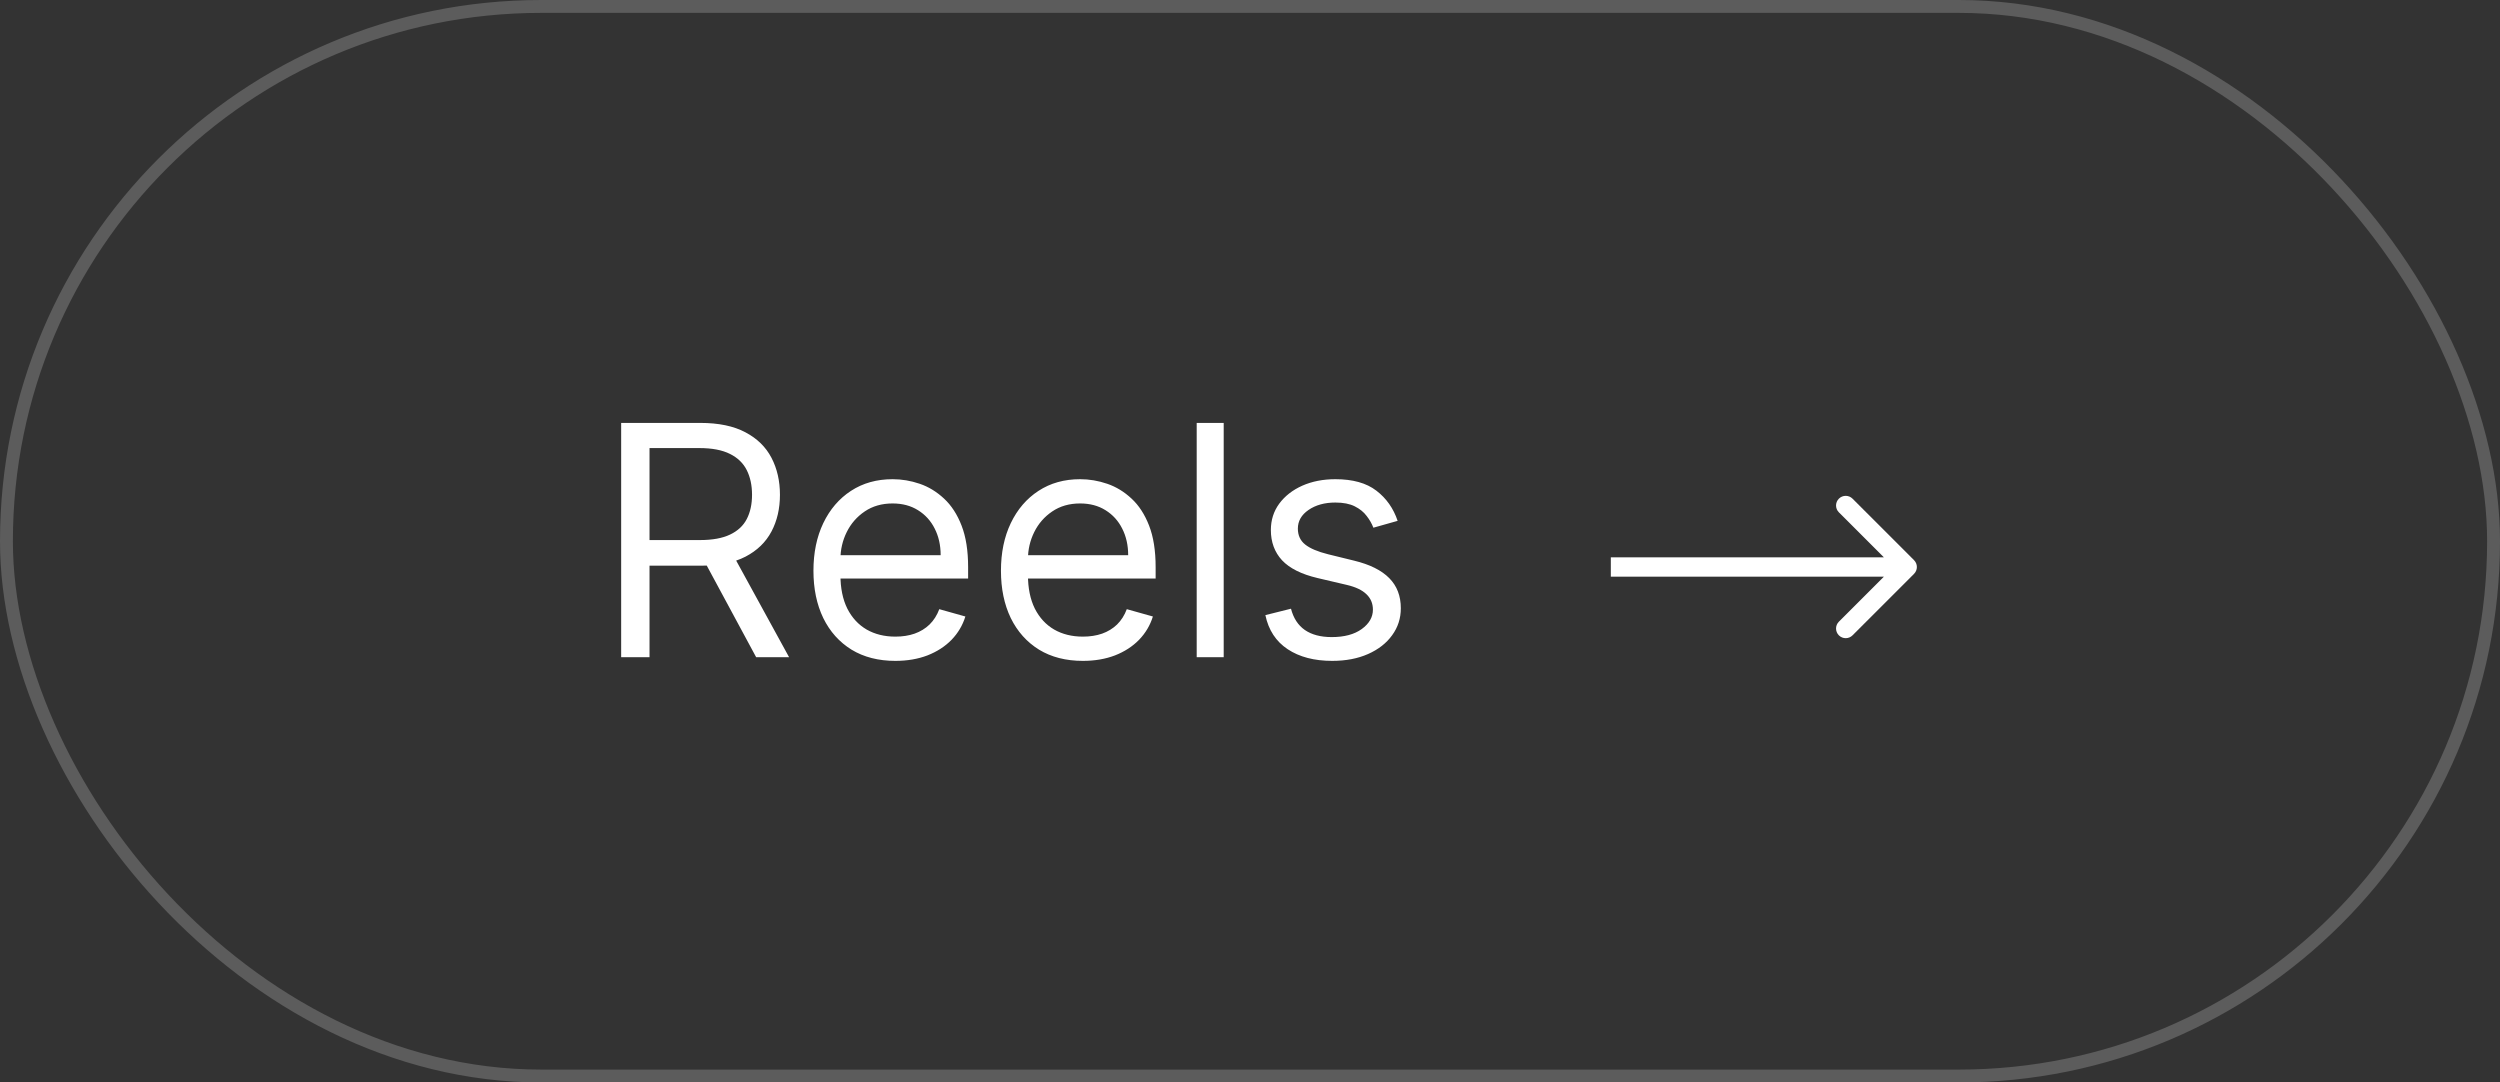
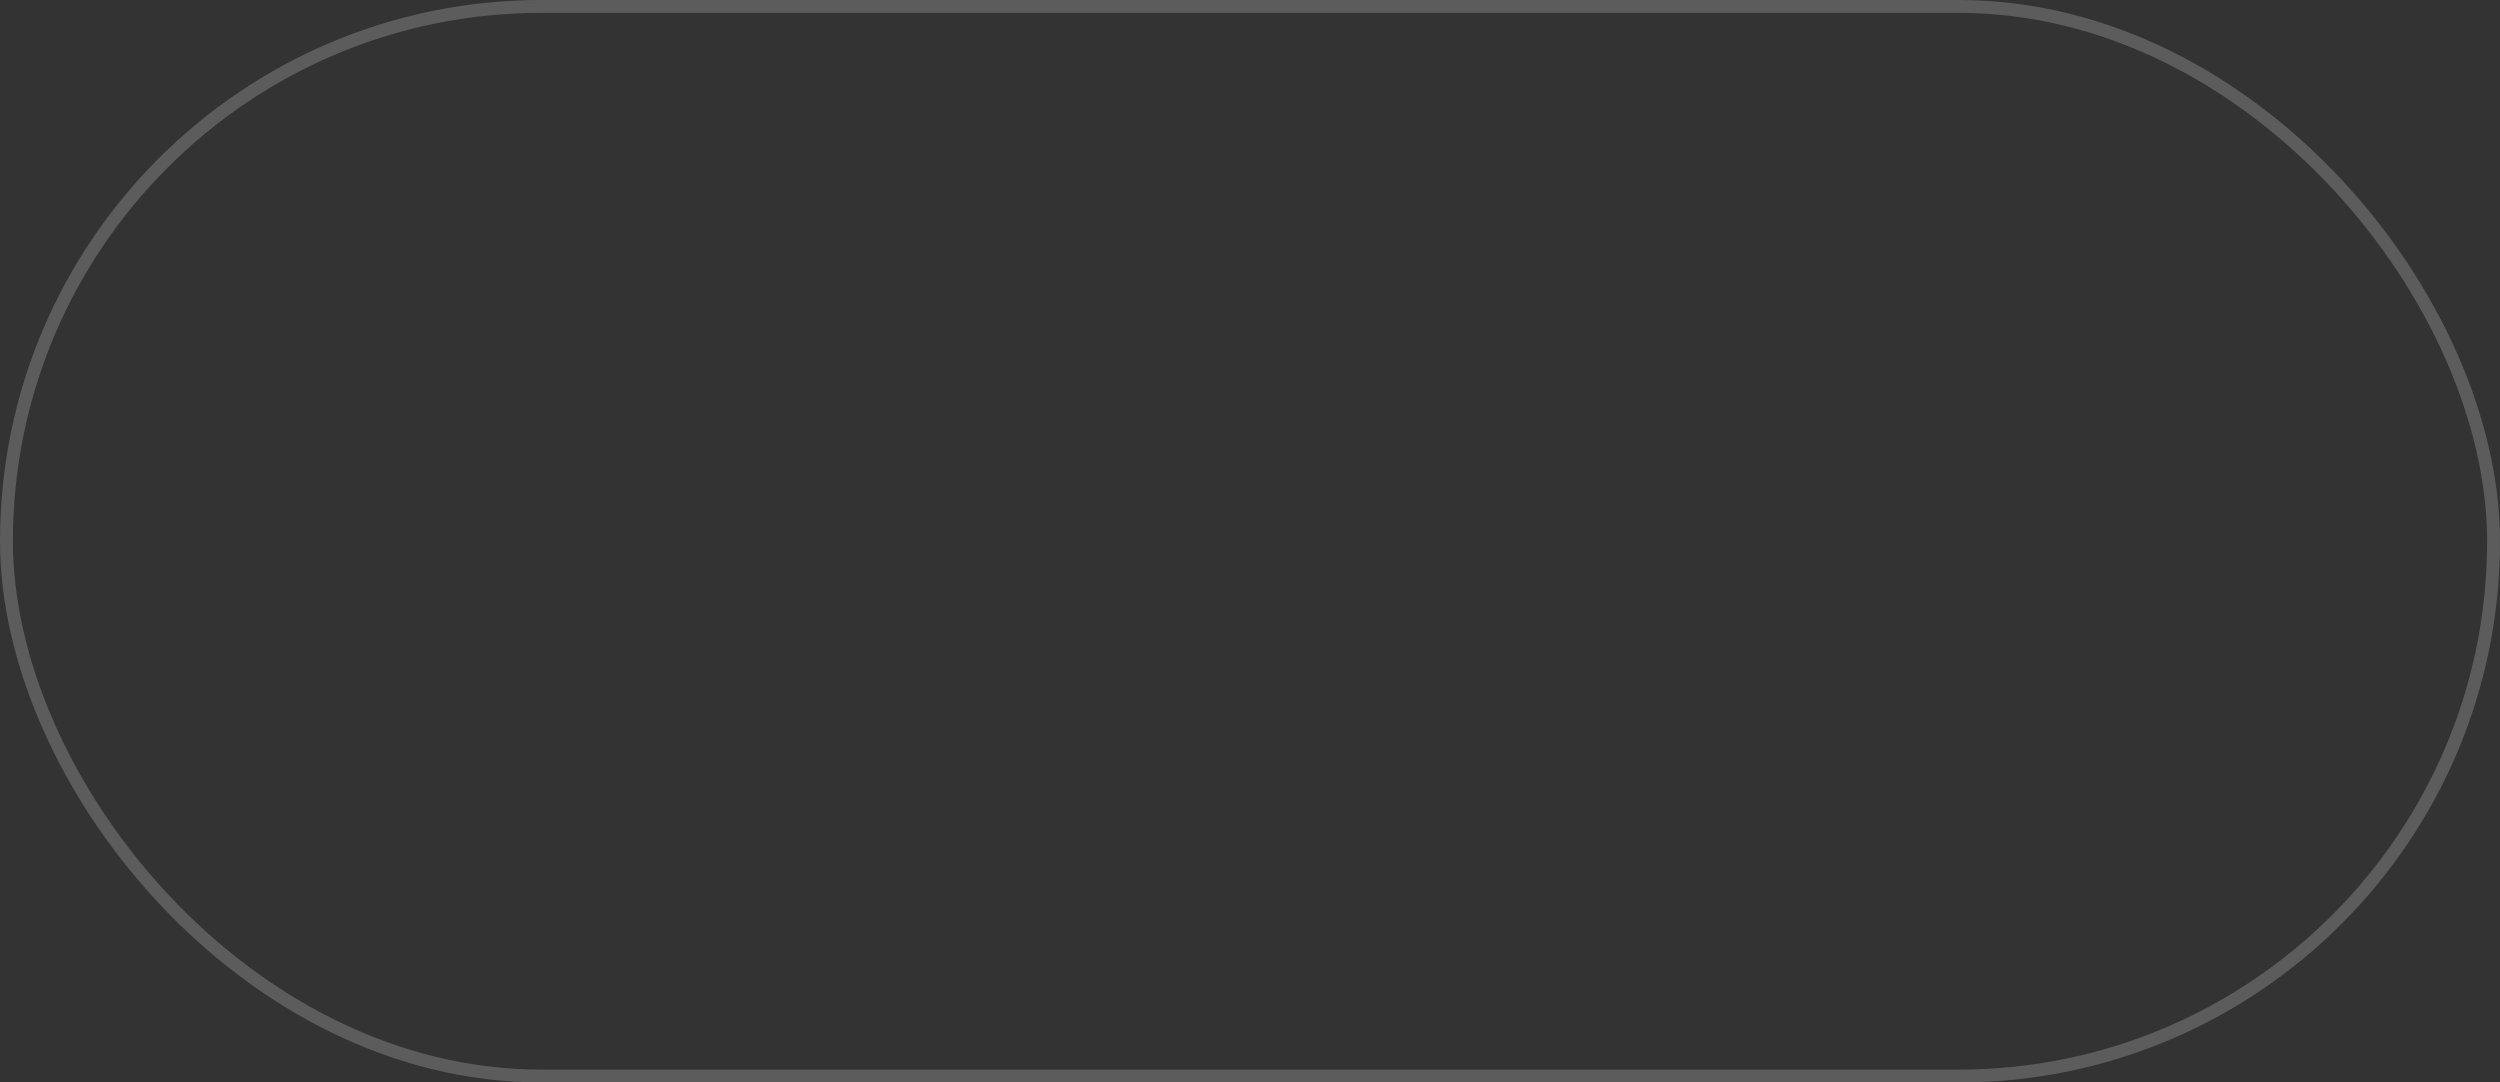
<svg xmlns="http://www.w3.org/2000/svg" width="194" height="84" viewBox="0 0 194 84" fill="none">
  <rect x="0" y="0" width="194" height="84" fill="#333333" stroke="none" />
-   <path d="M48.202 51V32.818H54.345C55.766 32.818 56.932 33.061 57.843 33.546C58.755 34.026 59.429 34.685 59.867 35.526C60.305 36.366 60.524 37.322 60.524 38.394C60.524 39.465 60.305 40.415 59.867 41.243C59.429 42.072 58.758 42.723 57.852 43.196C56.946 43.664 55.789 43.898 54.381 43.898H49.409V41.909H54.31C55.28 41.909 56.062 41.767 56.653 41.483C57.251 41.199 57.683 40.796 57.95 40.276C58.222 39.749 58.358 39.121 58.358 38.394C58.358 37.666 58.222 37.029 57.95 36.485C57.677 35.94 57.242 35.52 56.645 35.224C56.047 34.922 55.257 34.771 54.274 34.771H50.403V51H48.202ZM56.76 42.832L61.234 51H58.678L54.274 42.832H56.76ZM69.48 51.284C68.166 51.284 67.032 50.994 66.079 50.414C65.132 49.828 64.401 49.011 63.887 47.964C63.378 46.91 63.123 45.685 63.123 44.288C63.123 42.892 63.378 41.66 63.887 40.595C64.401 39.524 65.118 38.689 66.035 38.092C66.958 37.488 68.035 37.186 69.267 37.186C69.977 37.186 70.678 37.304 71.371 37.541C72.063 37.778 72.693 38.163 73.262 38.695C73.83 39.222 74.283 39.92 74.62 40.791C74.957 41.66 75.126 42.732 75.126 44.004V44.892H64.615V43.081H72.995C72.995 42.312 72.841 41.625 72.534 41.021C72.232 40.418 71.8 39.941 71.237 39.592C70.681 39.243 70.024 39.068 69.267 39.068C68.432 39.068 67.71 39.275 67.1 39.69C66.497 40.098 66.032 40.631 65.707 41.288C65.381 41.945 65.218 42.649 65.218 43.401V44.608C65.218 45.638 65.396 46.511 65.751 47.227C66.112 47.937 66.612 48.479 67.251 48.852C67.891 49.218 68.633 49.402 69.48 49.402C70.03 49.402 70.527 49.325 70.971 49.171C71.421 49.011 71.809 48.775 72.134 48.461C72.46 48.141 72.711 47.745 72.889 47.271L74.913 47.84C74.7 48.526 74.342 49.13 73.839 49.651C73.336 50.166 72.714 50.568 71.974 50.858C71.234 51.142 70.403 51.284 69.48 51.284ZM84.031 51.284C82.716 51.284 81.583 50.994 80.63 50.414C79.683 49.828 78.952 49.011 78.437 47.964C77.928 46.91 77.674 45.685 77.674 44.288C77.674 42.892 77.928 41.66 78.437 40.595C78.952 39.524 79.668 38.689 80.586 38.092C81.509 37.488 82.586 37.186 83.817 37.186C84.528 37.186 85.229 37.304 85.921 37.541C86.614 37.778 87.244 38.163 87.812 38.695C88.381 39.222 88.833 39.92 89.171 40.791C89.508 41.66 89.677 42.732 89.677 44.004V44.892H79.165V43.081H87.546C87.546 42.312 87.392 41.625 87.084 41.021C86.783 40.418 86.35 39.941 85.788 39.592C85.232 39.243 84.575 39.068 83.817 39.068C82.983 39.068 82.261 39.275 81.651 39.69C81.047 40.098 80.583 40.631 80.257 41.288C79.932 41.945 79.769 42.649 79.769 43.401V44.608C79.769 45.638 79.947 46.511 80.302 47.227C80.663 47.937 81.163 48.479 81.802 48.852C82.441 49.218 83.184 49.402 84.031 49.402C84.581 49.402 85.078 49.325 85.522 49.171C85.972 49.011 86.359 48.775 86.685 48.461C87.01 48.141 87.262 47.745 87.439 47.271L89.464 47.84C89.251 48.526 88.892 49.13 88.389 49.651C87.886 50.166 87.265 50.568 86.525 50.858C85.785 51.142 84.954 51.284 84.031 51.284ZM94.959 32.818V51H92.864V32.818H94.959ZM108.456 40.418L106.574 40.95C106.455 40.637 106.281 40.332 106.05 40.036C105.825 39.734 105.517 39.485 105.126 39.29C104.736 39.095 104.236 38.997 103.626 38.997C102.792 38.997 102.096 39.19 101.54 39.574C100.989 39.953 100.714 40.435 100.714 41.021C100.714 41.542 100.904 41.953 101.282 42.255C101.661 42.557 102.253 42.809 103.058 43.01L105.082 43.507C106.301 43.803 107.21 44.256 107.808 44.865C108.405 45.469 108.704 46.247 108.704 47.2C108.704 47.981 108.479 48.68 108.029 49.295C107.586 49.911 106.964 50.396 106.165 50.751C105.366 51.106 104.437 51.284 103.377 51.284C101.987 51.284 100.835 50.982 99.924 50.379C99.013 49.775 98.436 48.893 98.193 47.733L100.181 47.236C100.371 47.97 100.729 48.52 101.256 48.887C101.788 49.254 102.484 49.438 103.342 49.438C104.319 49.438 105.094 49.23 105.668 48.816C106.248 48.396 106.538 47.893 106.538 47.307C106.538 46.833 106.372 46.437 106.041 46.117C105.709 45.792 105.2 45.549 104.514 45.389L102.241 44.856C100.992 44.561 100.075 44.102 99.489 43.48C98.909 42.853 98.619 42.069 98.619 41.128C98.619 40.358 98.835 39.678 99.267 39.086C99.705 38.494 100.3 38.029 101.051 37.692C101.809 37.355 102.667 37.186 103.626 37.186C104.975 37.186 106.035 37.482 106.804 38.074C107.58 38.666 108.13 39.447 108.456 40.418Z" fill="white" />
-   <path d="M148.53 44.53C148.823 44.237 148.823 43.763 148.53 43.47L143.757 38.697C143.464 38.404 142.99 38.404 142.697 38.697C142.404 38.99 142.404 39.465 142.697 39.757L146.939 44L142.697 48.243C142.404 48.535 142.404 49.01 142.697 49.303C142.99 49.596 143.464 49.596 143.757 49.303L148.53 44.53ZM125 44.75H148V43.25H125V44.75Z" fill="white" />
  <rect x="0.5" y="0.5" width="193" height="83" rx="41.5" stroke="white" stroke-opacity="0.2" />
</svg>